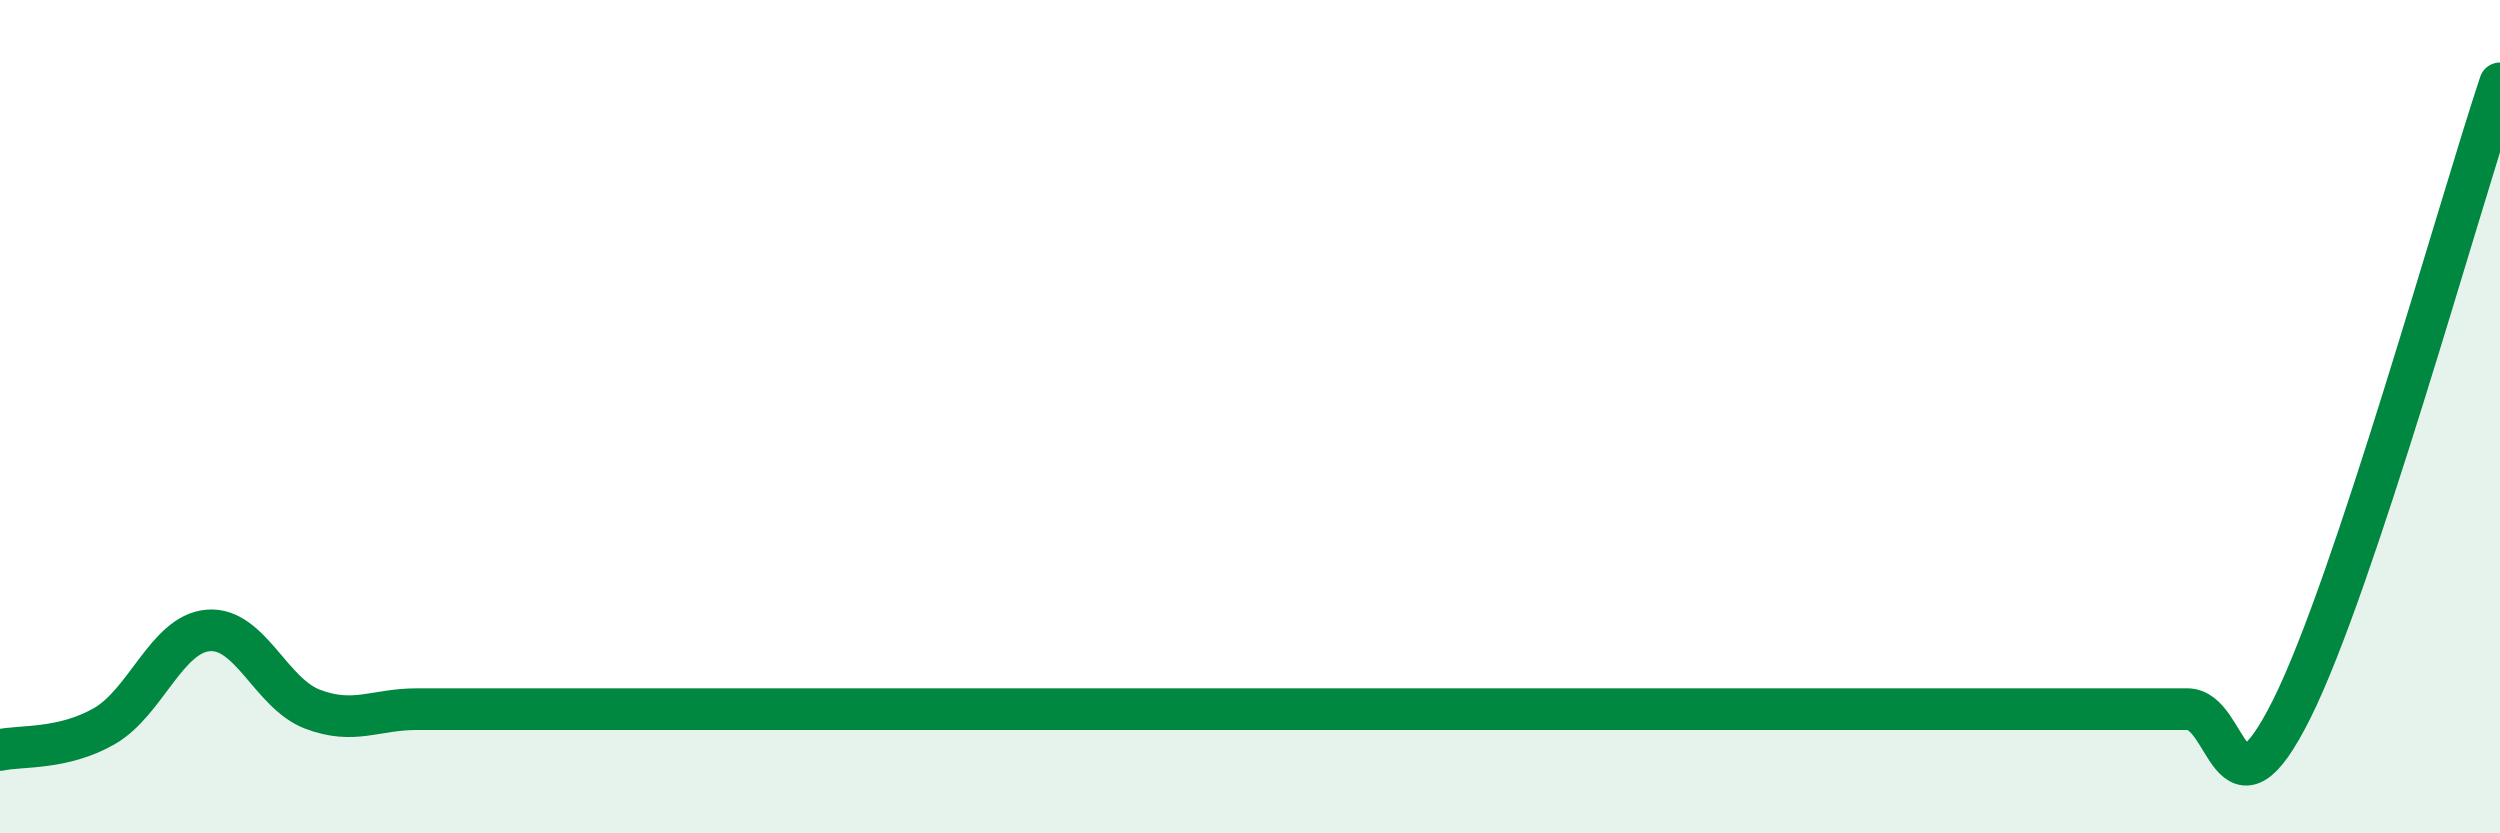
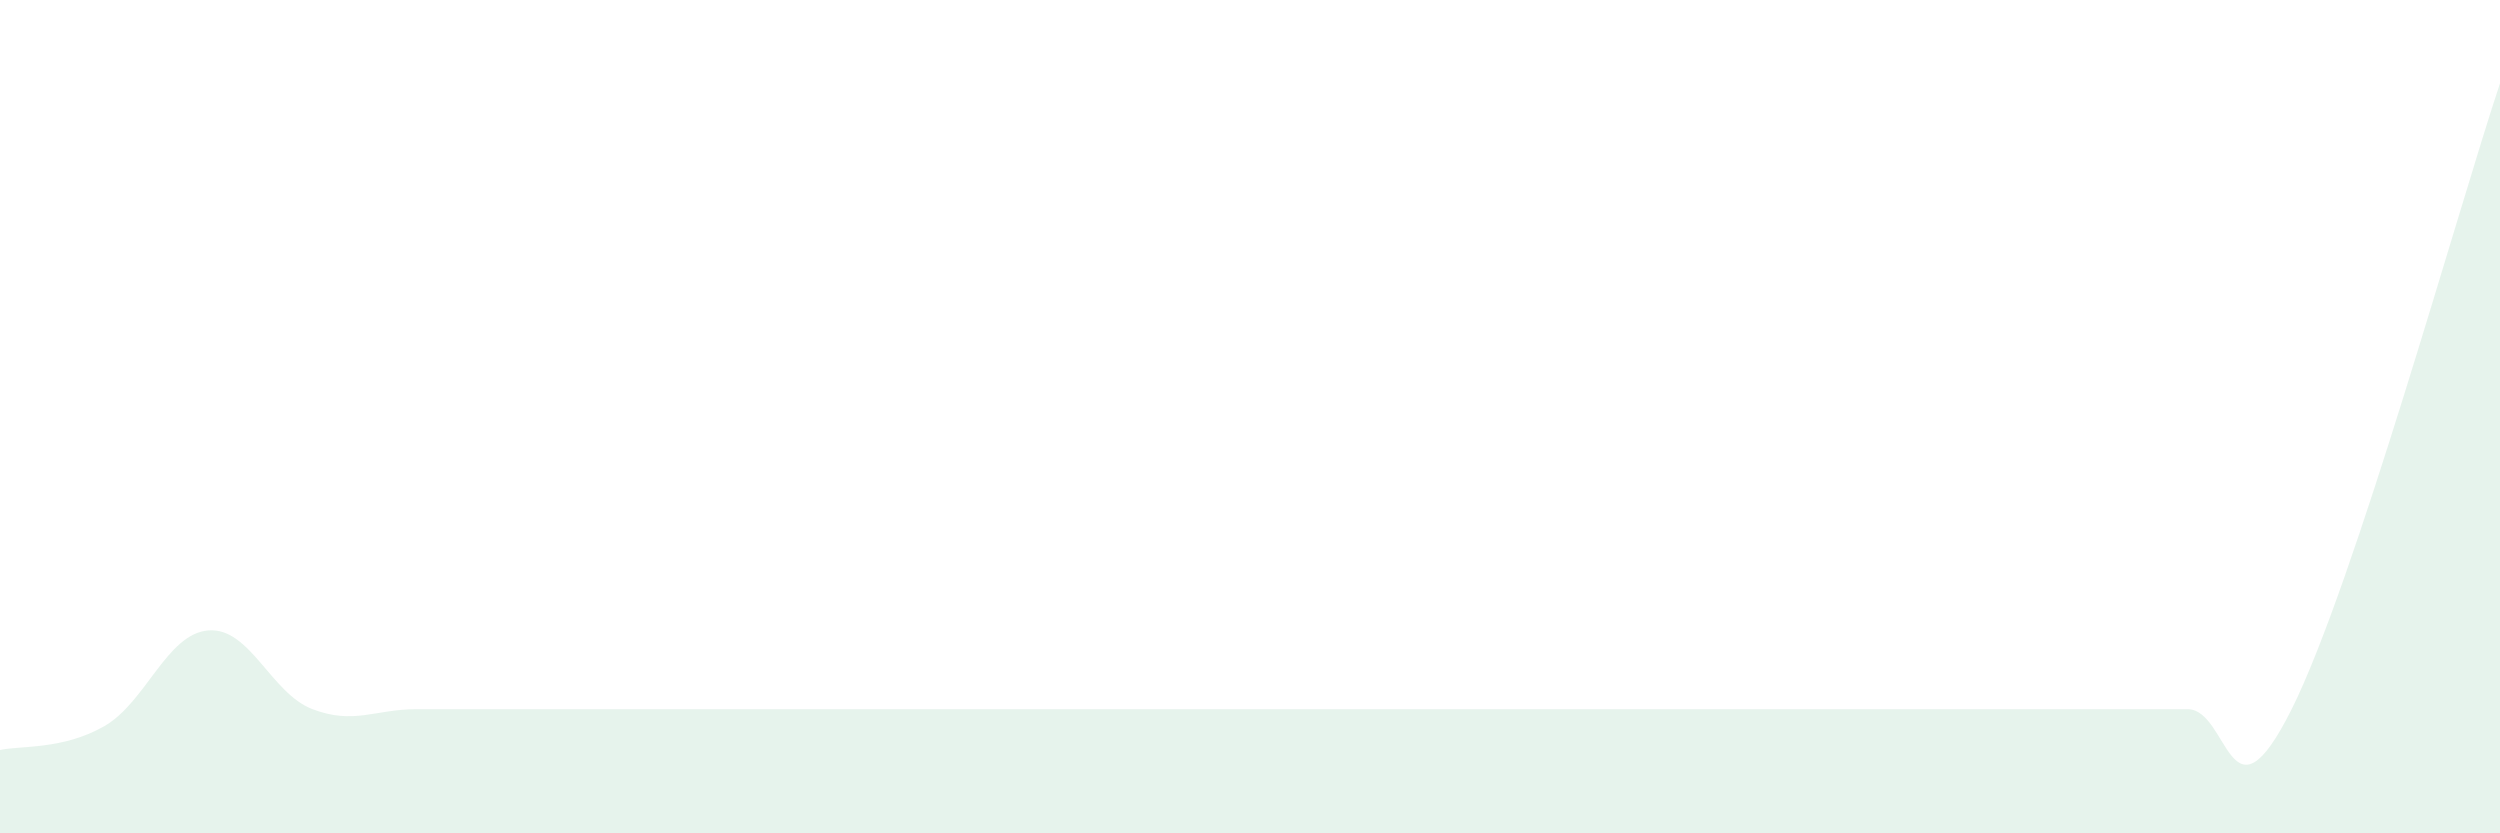
<svg xmlns="http://www.w3.org/2000/svg" width="60" height="20" viewBox="0 0 60 20">
  <path d="M 0,18 C 0.5,17.89 1.5,18 2.5,17.43 C 3.5,16.86 4,15.21 5,15.13 C 6,15.05 6.5,16.64 7.5,17.02 C 8.5,17.4 9,17.02 10,17.02 C 11,17.02 11.5,17.02 12.5,17.02 C 13.5,17.02 14,17.02 15,17.02 C 16,17.02 16.5,17.02 17.5,17.02 C 18.5,17.02 19,17.02 20,17.02 C 21,17.02 21.5,17.02 22.5,17.02 C 23.5,17.02 24,17.02 25,17.02 C 26,17.02 26.5,17.02 27.5,17.02 C 28.5,17.02 29,17.02 30,17.02 C 31,17.02 31.5,17.02 32.5,17.02 C 33.5,17.02 34,17.02 35,17.02 C 36,17.02 36.5,17.02 37.5,17.02 C 38.5,17.02 39,17.02 40,17.02 C 41,17.02 41.5,17.02 42.5,17.02 C 43.5,17.02 44,17.02 45,17.02 C 46,17.02 46.5,17.02 47.5,17.02 C 48.5,17.02 49,17.02 50,17.02 C 51,17.02 51.5,17.02 52.5,17.02 C 53.5,17.02 53.5,20.02 55,17.02 C 56.5,14.02 59,5 60,2L60 20L0 20Z" fill="#008740" opacity="0.1" stroke-linecap="round" stroke-linejoin="round" />
-   <path d="M 0,18 C 0.5,17.89 1.5,18 2.5,17.43 C 3.5,16.86 4,15.21 5,15.13 C 6,15.05 6.5,16.64 7.5,17.02 C 8.5,17.4 9,17.02 10,17.02 C 11,17.02 11.5,17.02 12.5,17.02 C 13.5,17.02 14,17.02 15,17.02 C 16,17.02 16.5,17.02 17.5,17.02 C 18.5,17.02 19,17.02 20,17.02 C 21,17.02 21.5,17.02 22.5,17.02 C 23.5,17.02 24,17.02 25,17.02 C 26,17.02 26.5,17.02 27.5,17.02 C 28.5,17.02 29,17.02 30,17.02 C 31,17.02 31.5,17.02 32.5,17.02 C 33.5,17.02 34,17.02 35,17.02 C 36,17.02 36.5,17.02 37.5,17.02 C 38.5,17.02 39,17.02 40,17.02 C 41,17.02 41.5,17.02 42.5,17.02 C 43.5,17.02 44,17.02 45,17.02 C 46,17.02 46.5,17.02 47.5,17.02 C 48.5,17.02 49,17.02 50,17.02 C 51,17.02 51.5,17.02 52.5,17.02 C 53.5,17.02 53.5,20.02 55,17.02 C 56.5,14.02 59,5 60,2" stroke="#008740" stroke-width="1" fill="none" stroke-linecap="round" stroke-linejoin="round" />
</svg>